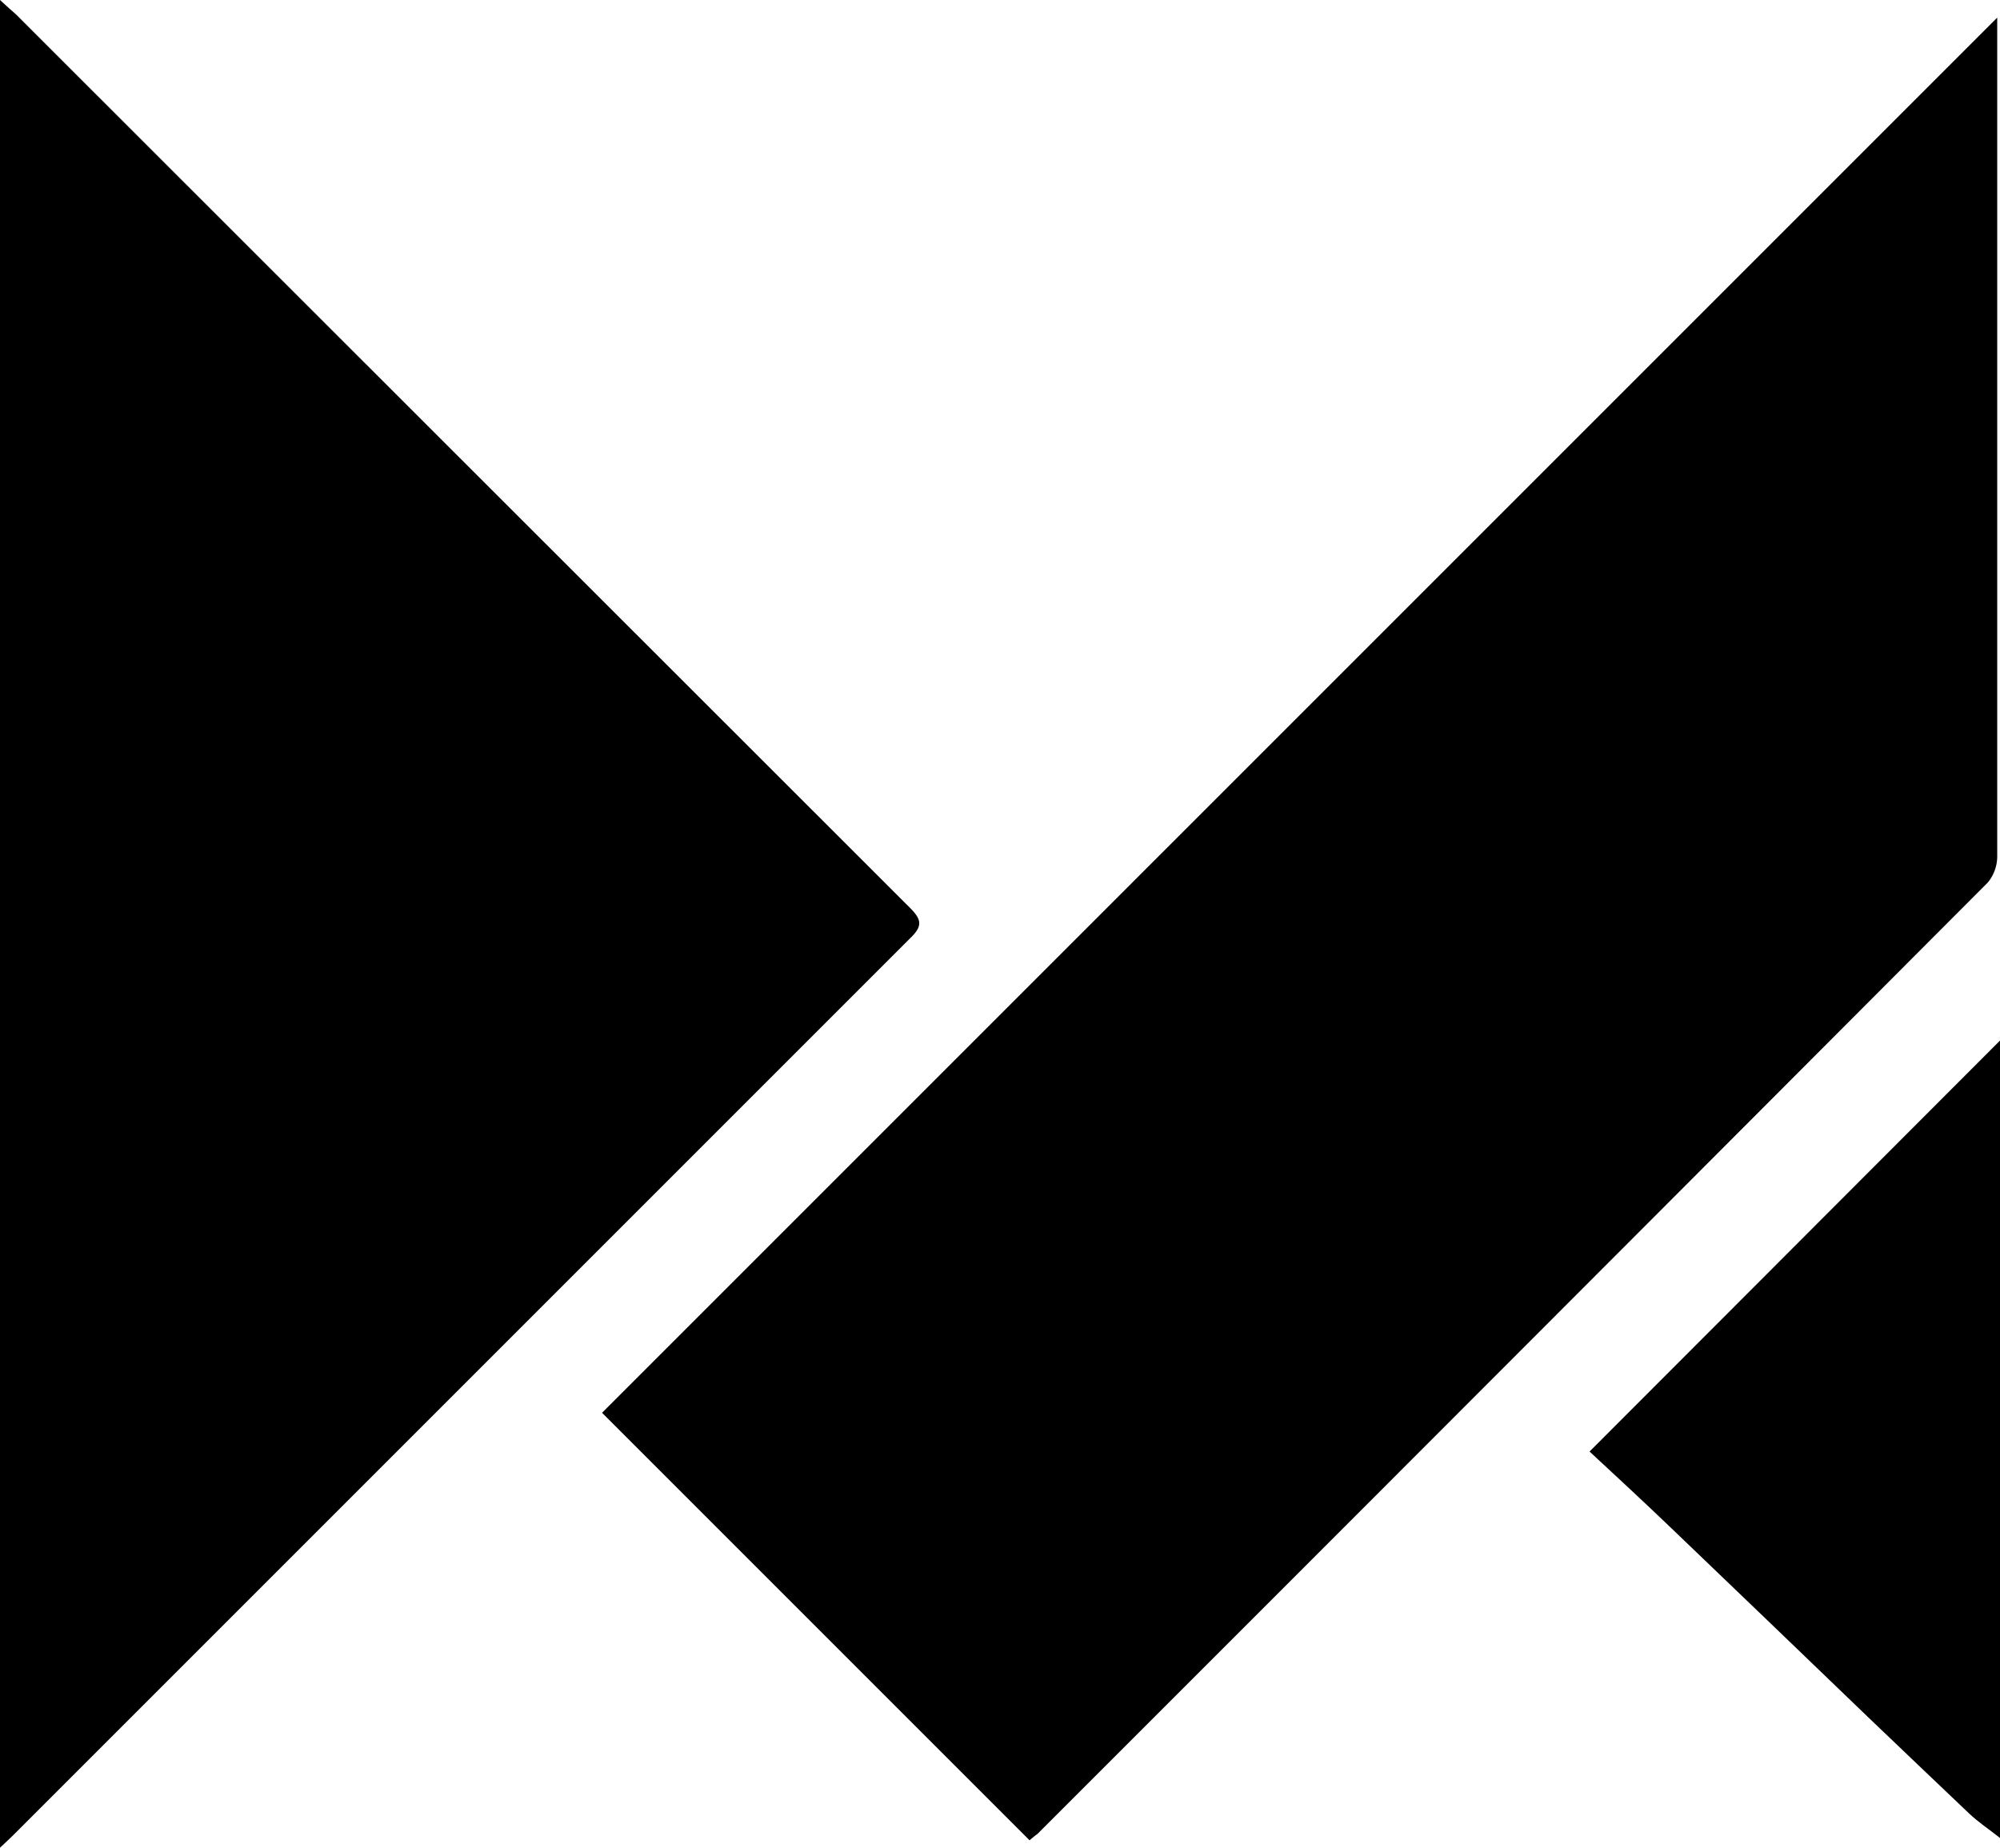
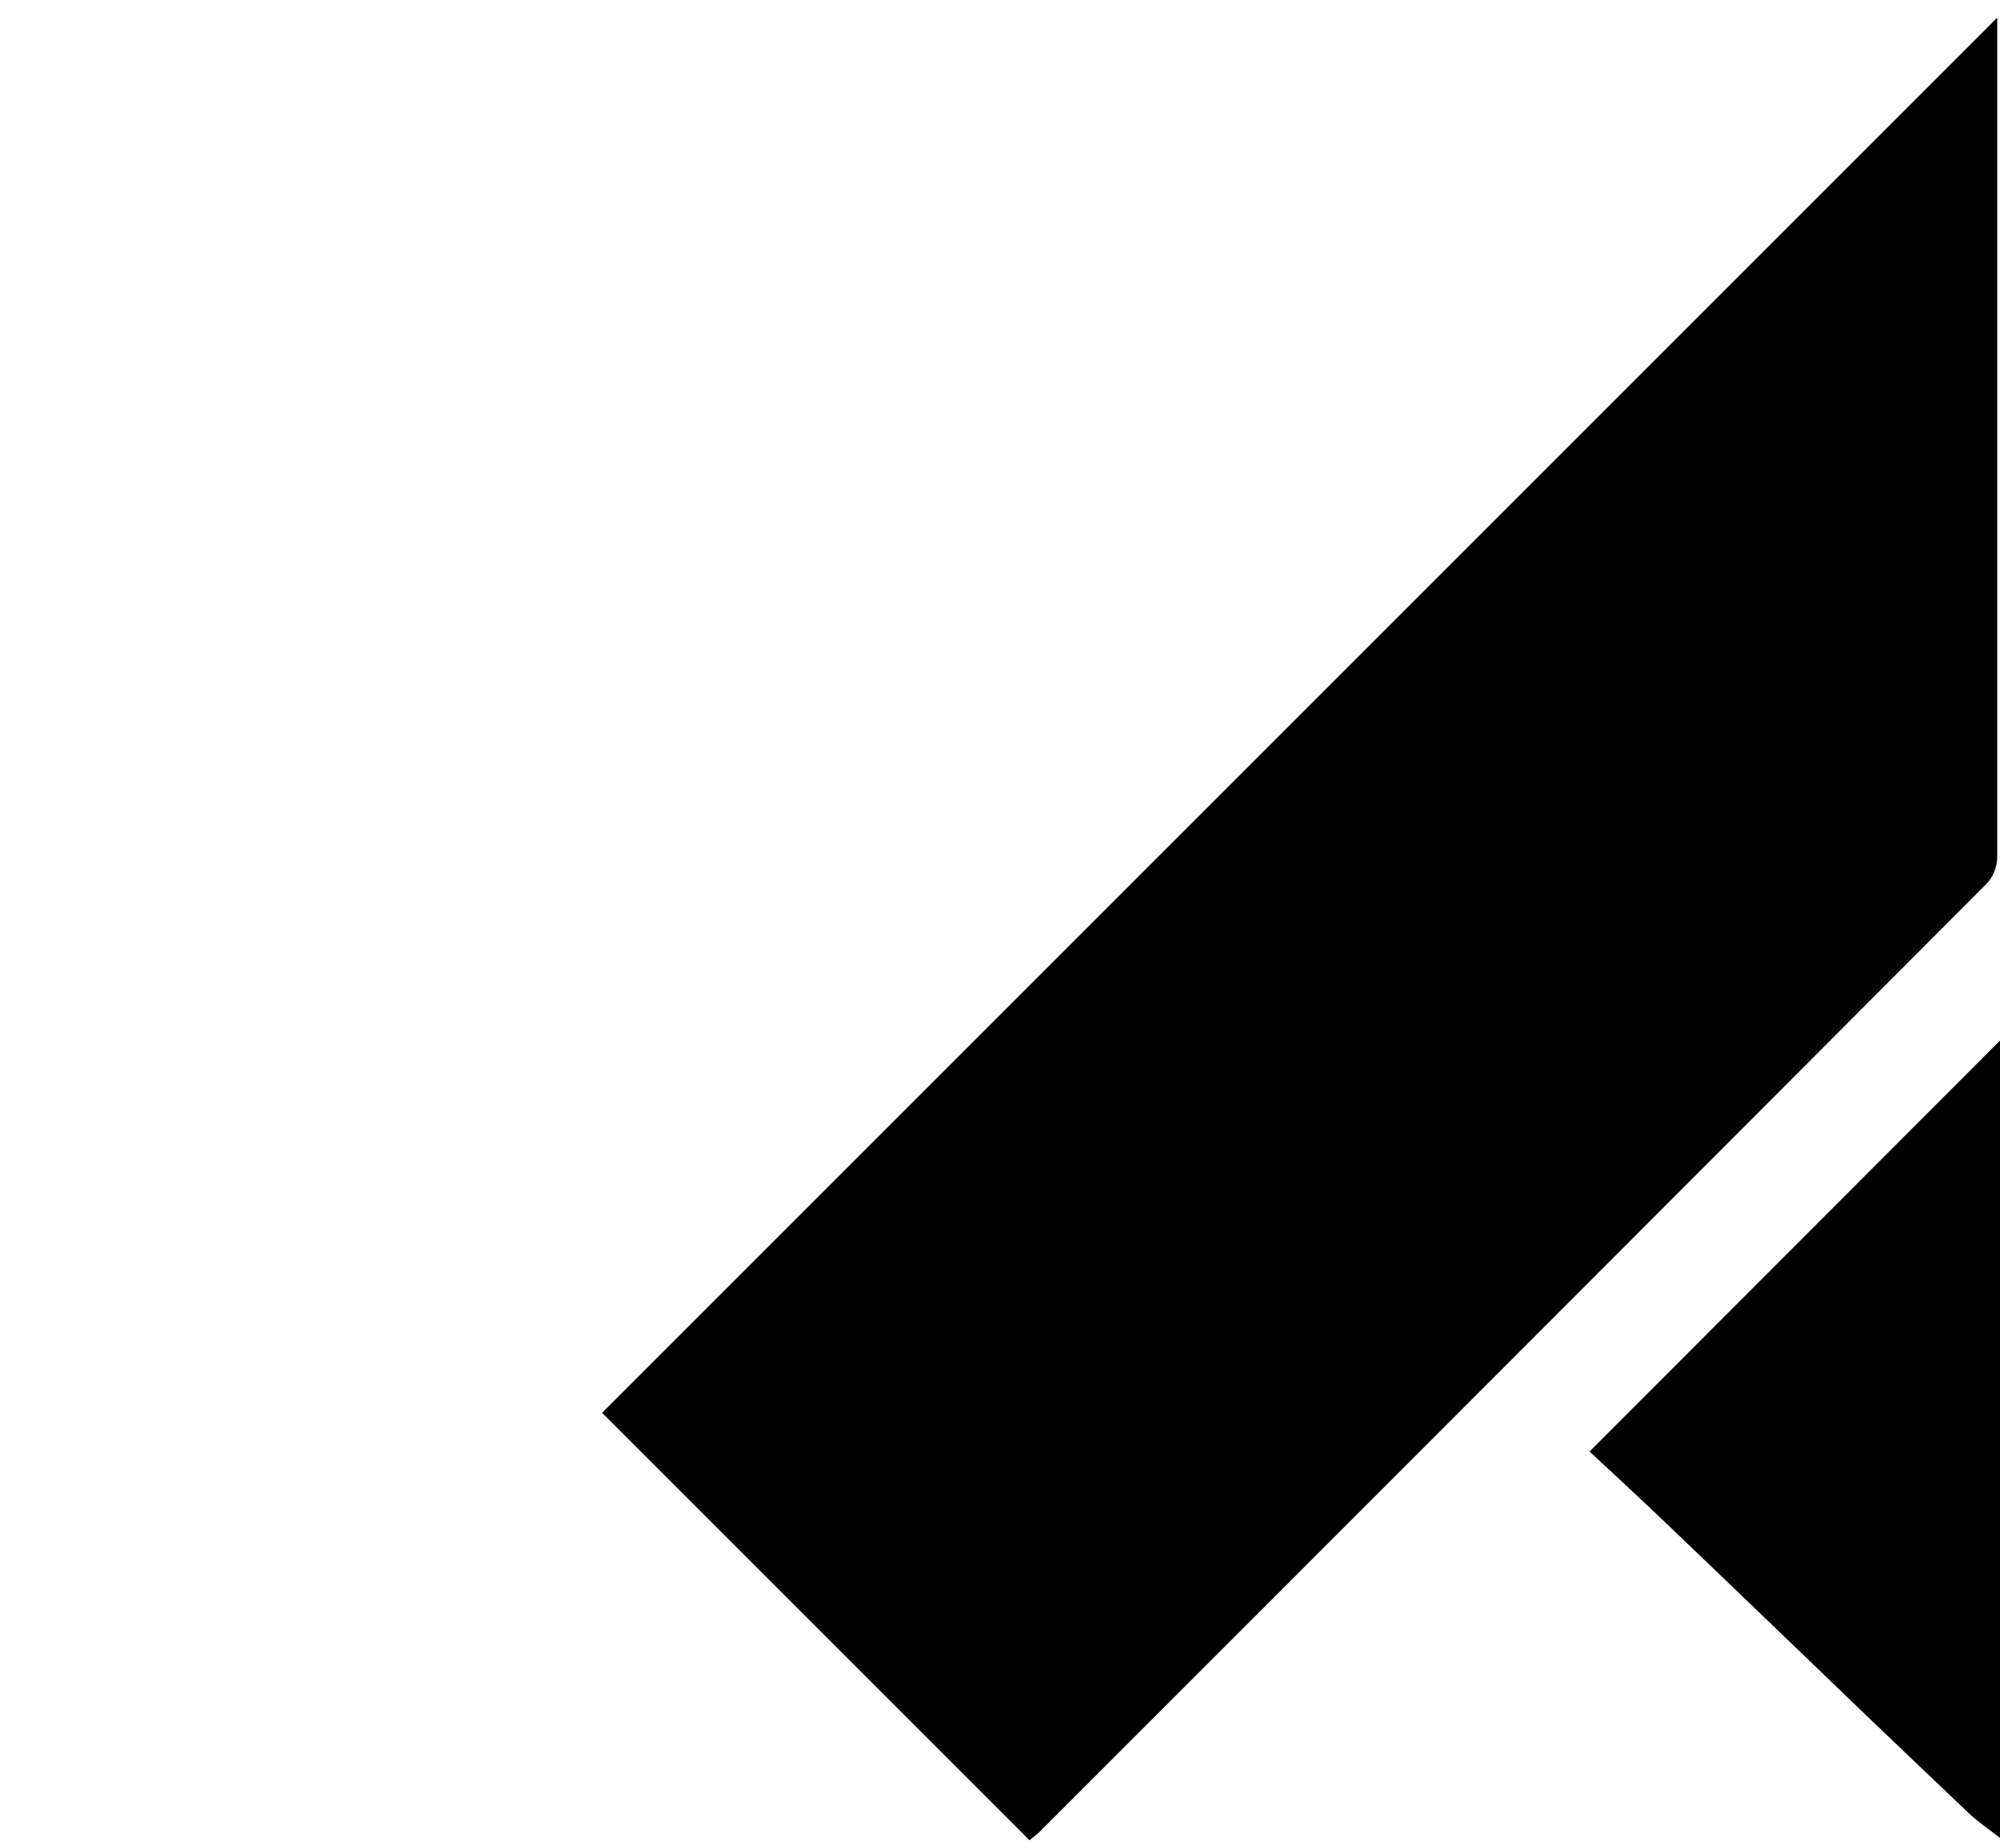
<svg xmlns="http://www.w3.org/2000/svg" id="Capa_1" data-name="Capa 1" viewBox="0 0 187.36 173.09">
  <title>metaplast-grt-srlimagotipo</title>
  <path d="M96.45,172.4,56.4,132.35,187.1,1.65V3.32q0,38.42,0,76.84a3.86,3.86,0,0,1-.88,2.51q-44.48,44.6-89,89.1C96.93,172,96.71,172.17,96.45,172.4Z" />
-   <path d="M0,0C.66.6,1.09,1,1.49,1.34Q43.37,43.21,85.26,85.06c1.09,1.09,1.19,1.7,0,2.84q-42,42-84,84c-.36.36-.74.7-1.28,1.21Z" />
  <path d="M187.36,97.48v74.7c-1.09-.86-2.06-1.5-2.89-2.29-3.17-3-6.29-6-9.44-9q-9.22-8.88-18.48-17.75c-2.63-2.52-5.31-5-7.64-7.16Z" />
</svg>